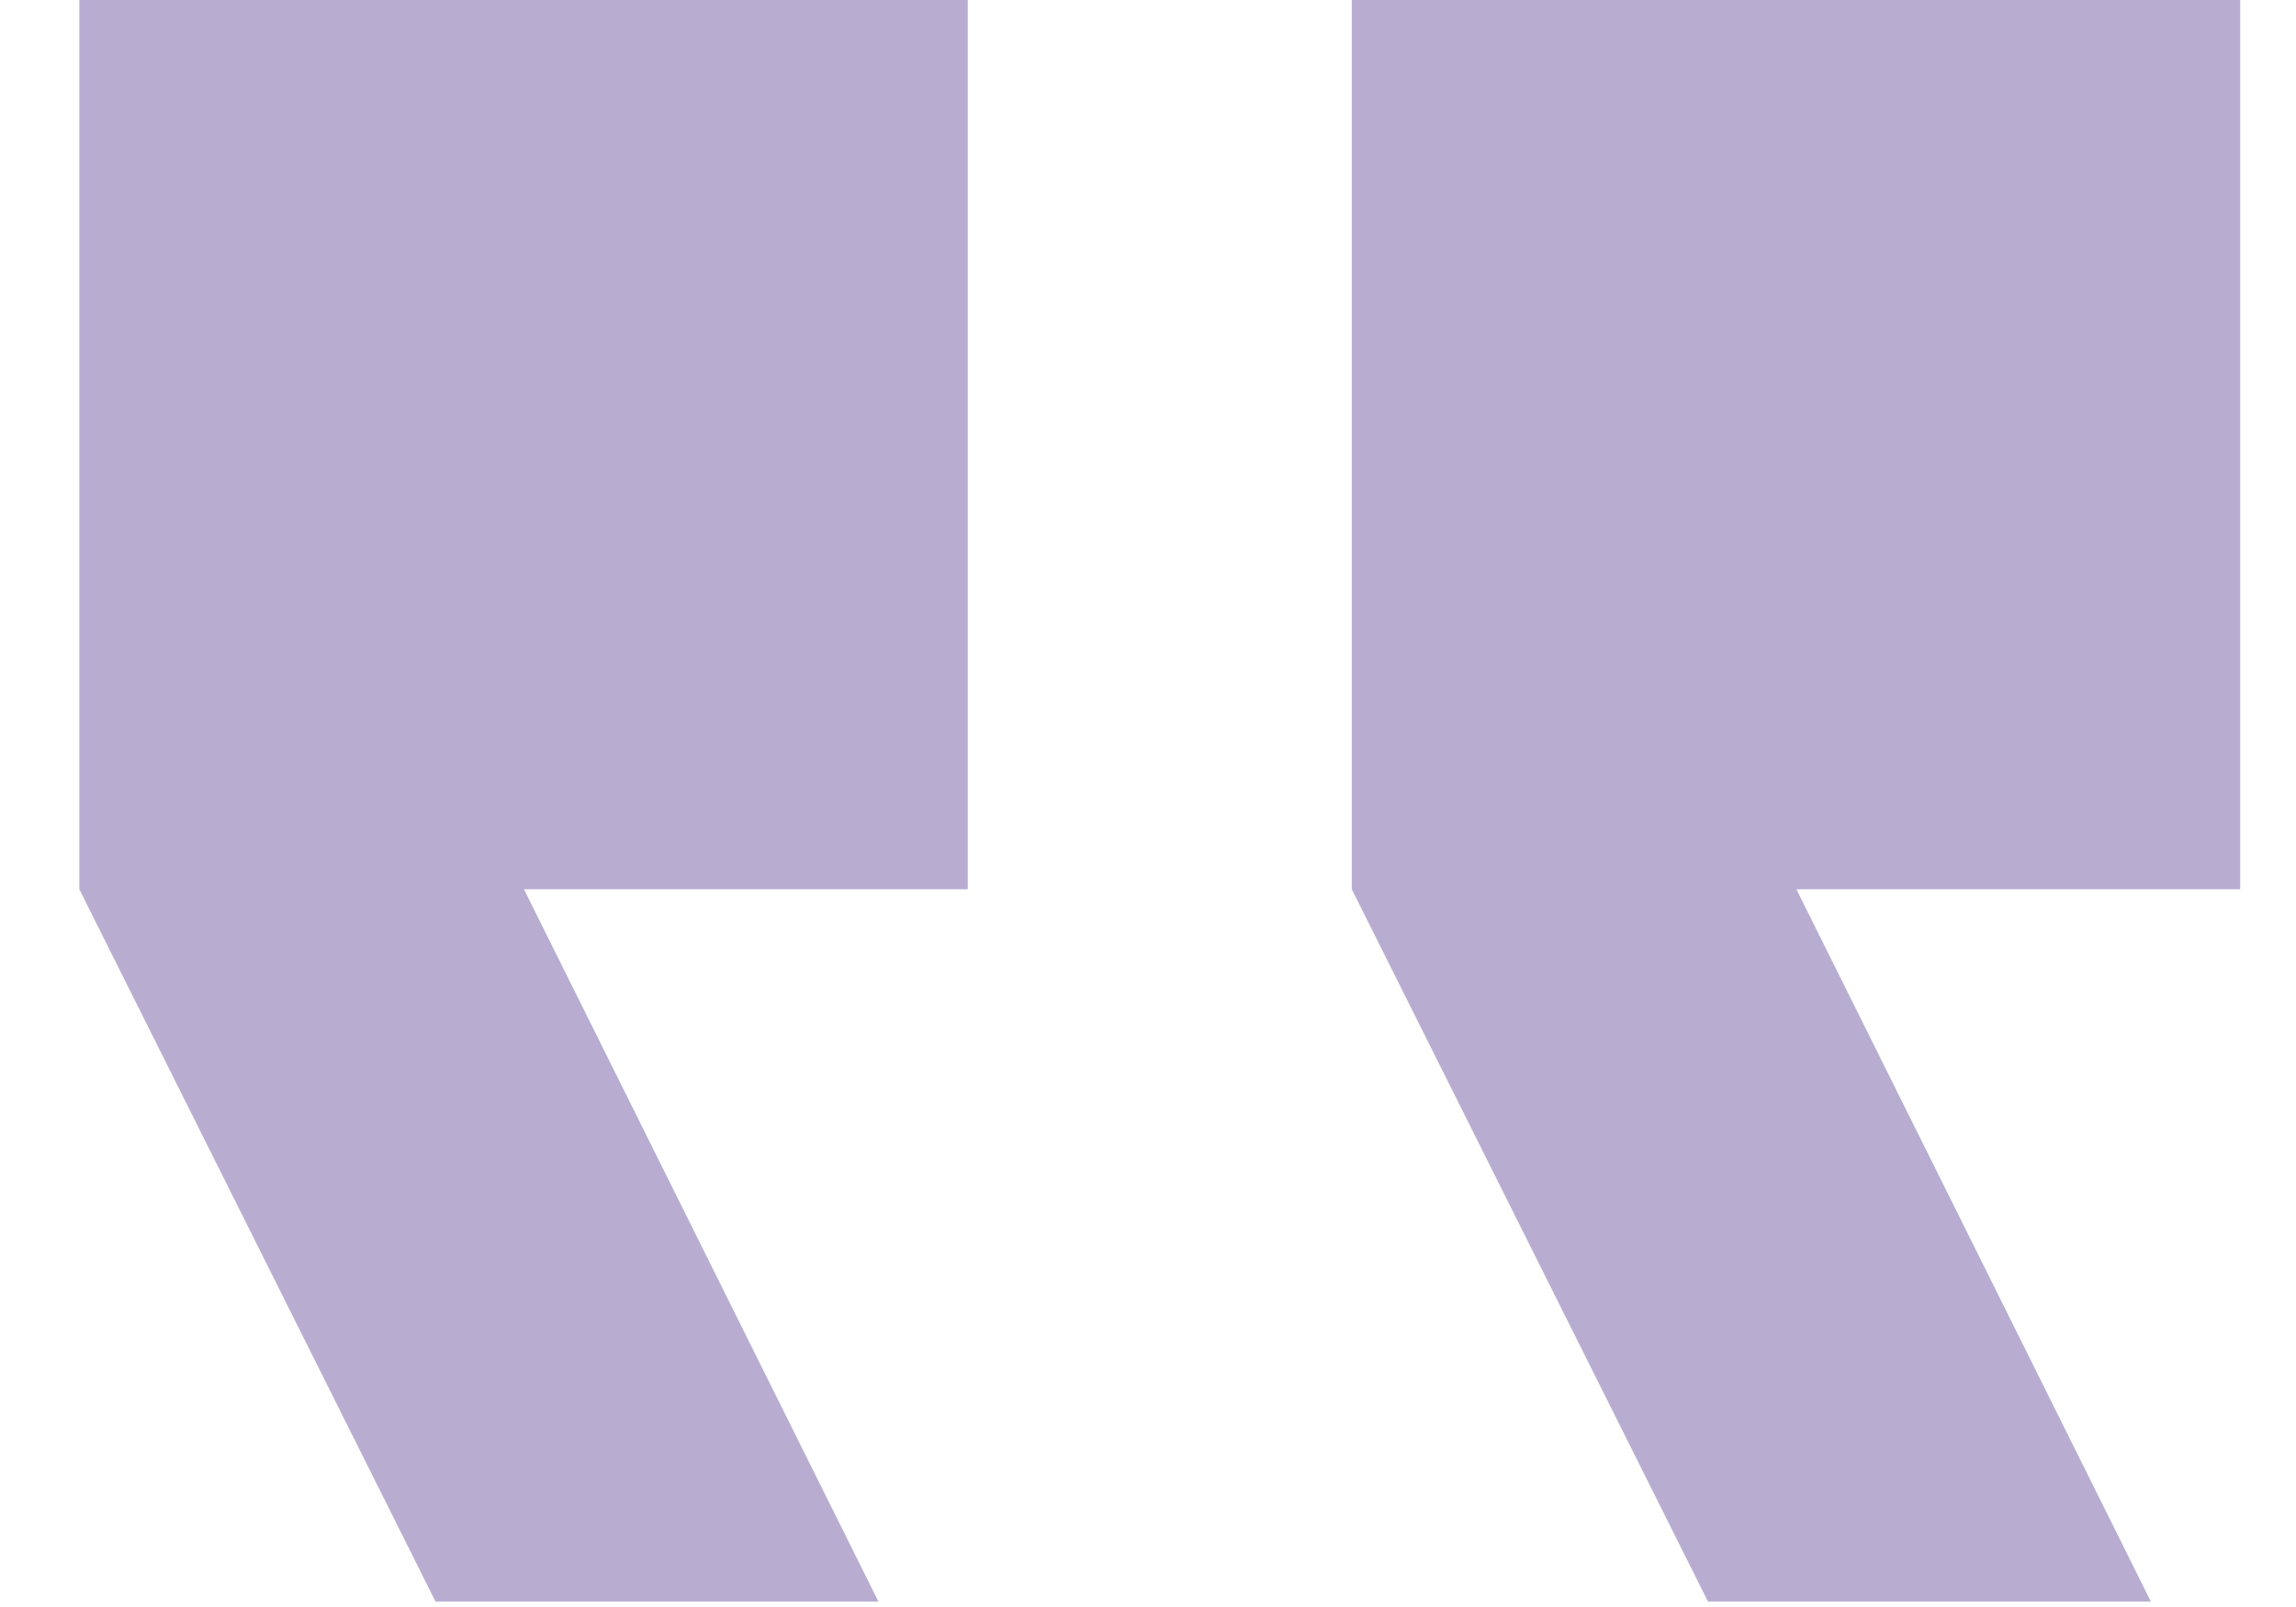
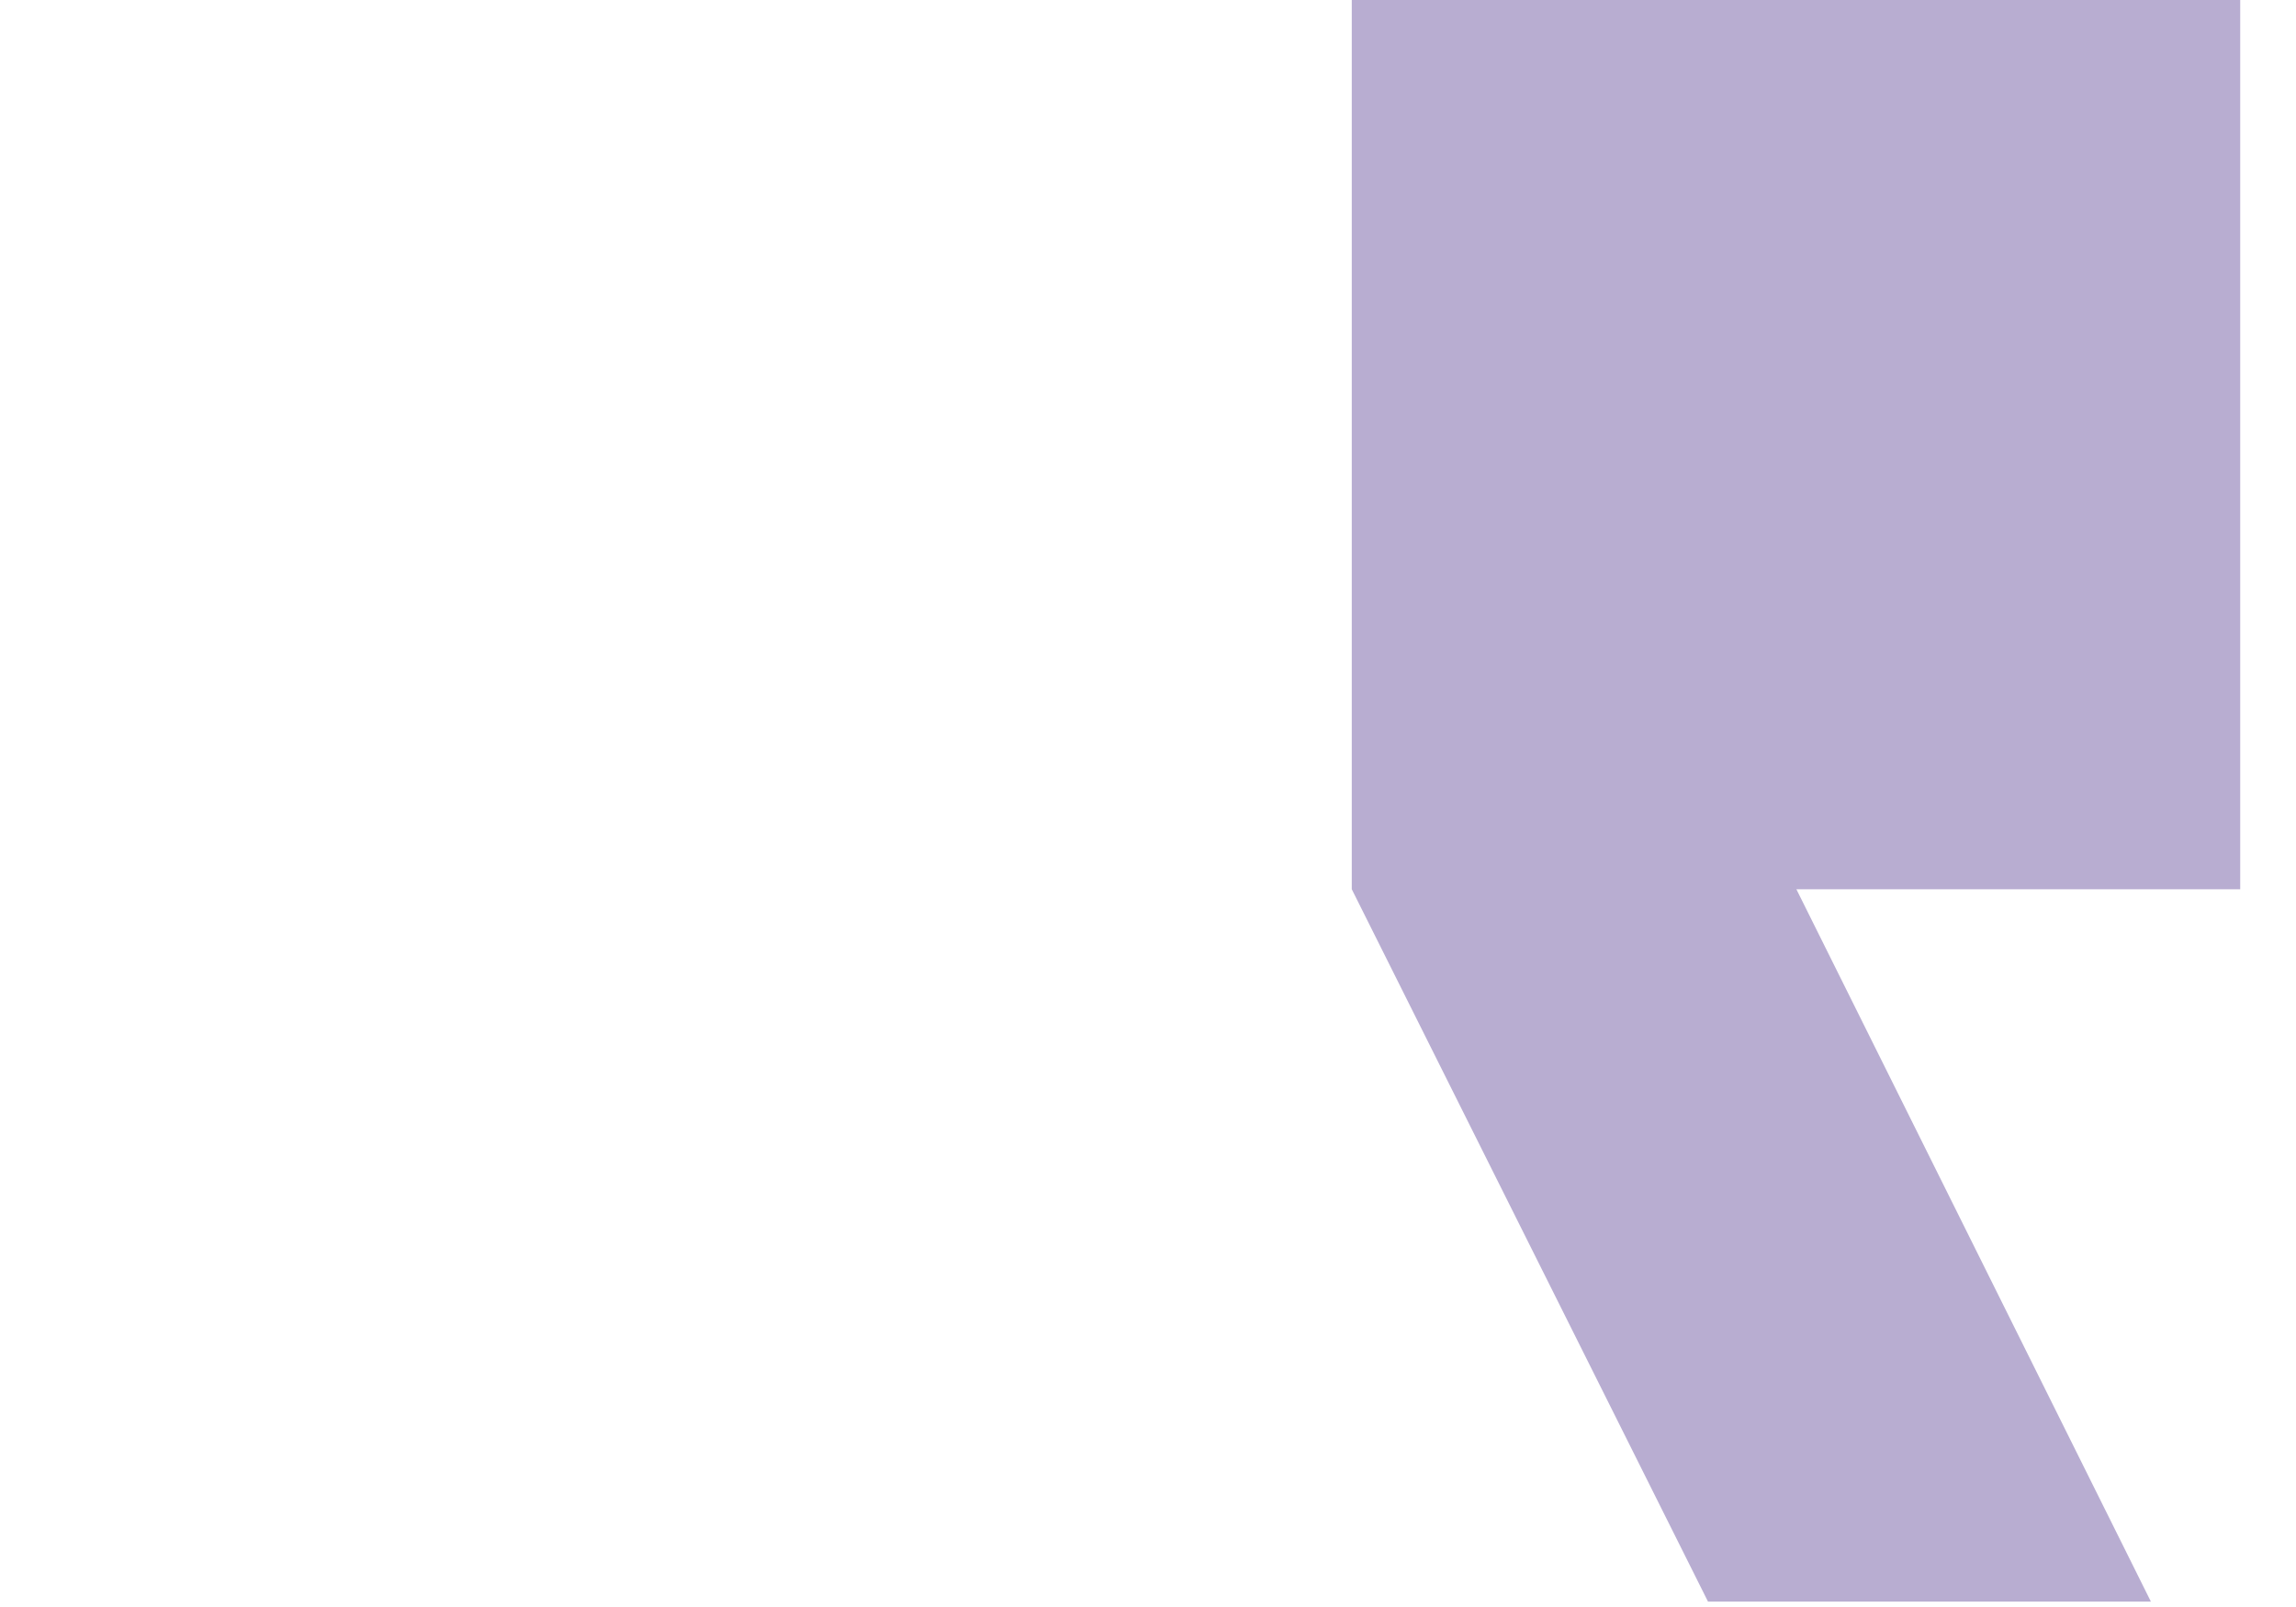
<svg xmlns="http://www.w3.org/2000/svg" width="20" height="14" viewBox="0 0 20 14" fill="none">
  <g clip-path="url(#clip0_1627_17465)">
-     <path d="M8.43 0L0.691 2.54201e-08L0.691 7.747L3.794 13.953L7.652 13.953L4.564 7.747L8.43 7.747L8.43 0Z" fill="#B8ADD1" />
-     <path d="M19.514 0L11.775 2.54201e-08L11.775 7.747L14.878 13.953L18.736 13.953L15.648 7.747L19.514 7.747L19.514 0Z" fill="#B8ADD1" />
+     <path d="M19.514 0L11.775 2.54201e-08L11.775 7.747L14.878 13.953L18.736 13.953L15.648 7.747L19.514 7.747Z" fill="#B8ADD1" />
  </g>
  <defs>
    <clipPath id="clip0_1627_17465">
      <rect width="19.833" height="14" fill="white" transform="matrix(-1 3.28472e-09 2.94735e-09 1 20 0)" />
    </clipPath>
  </defs>
</svg>